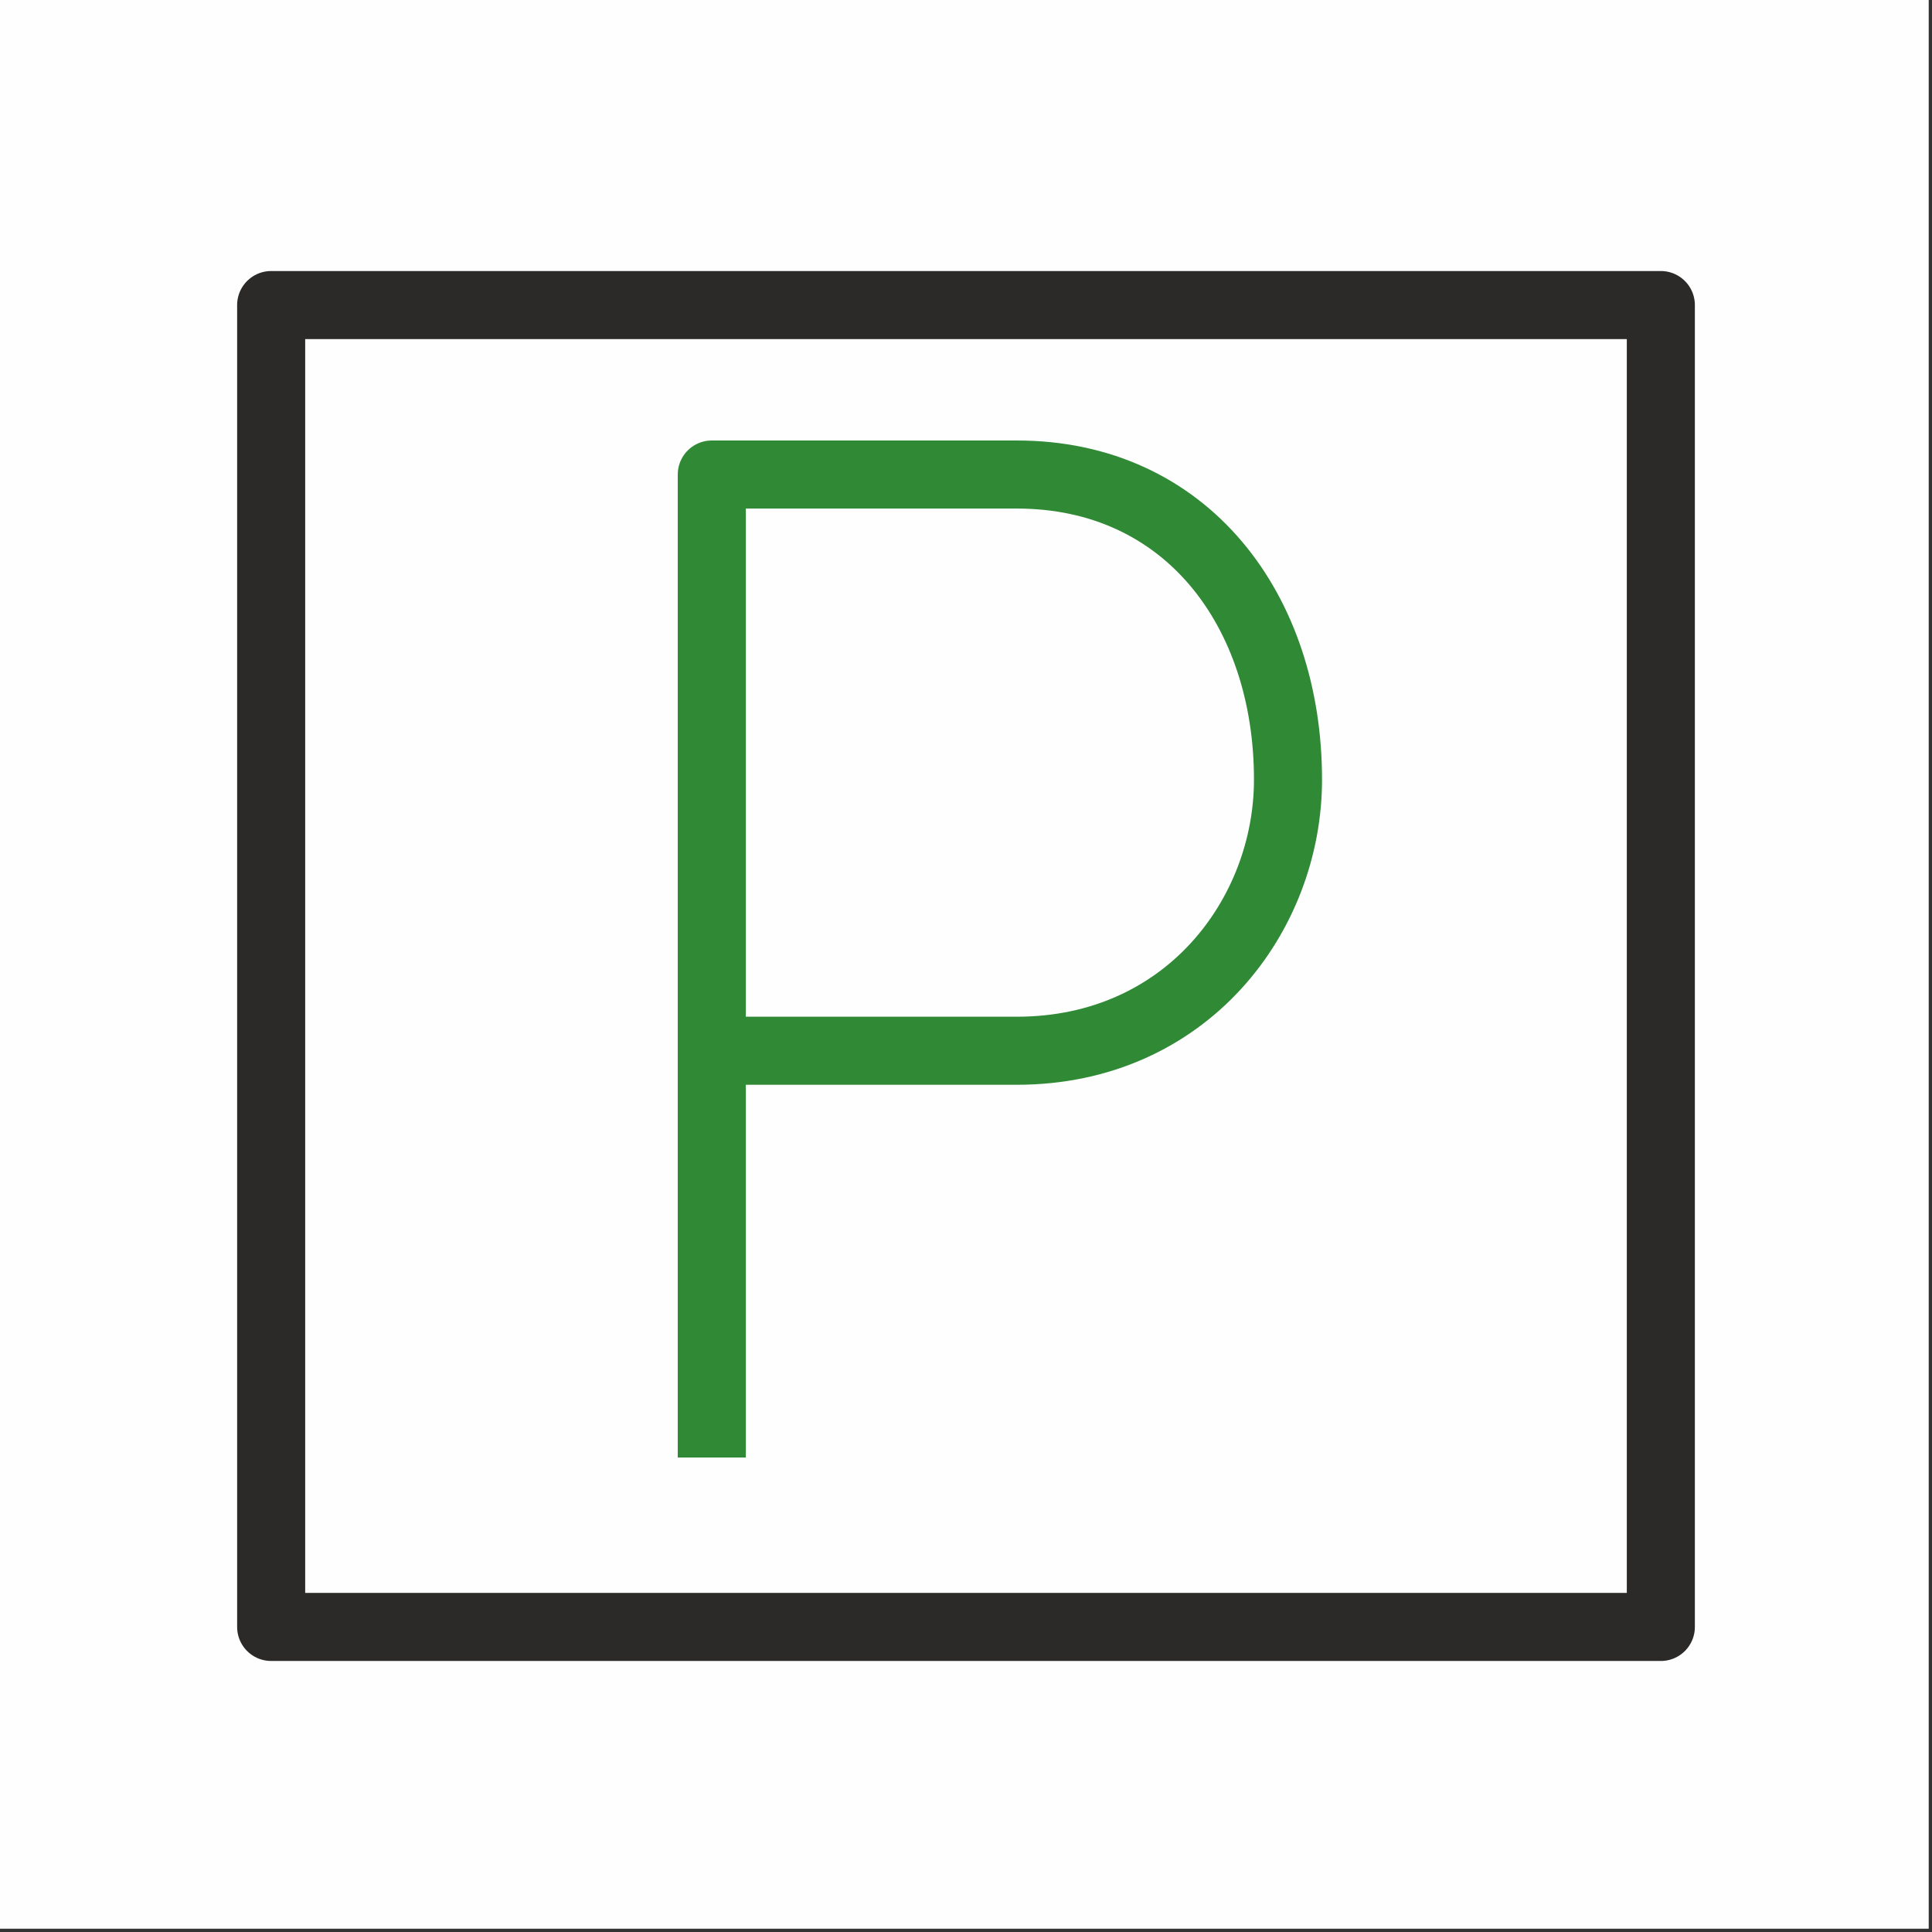
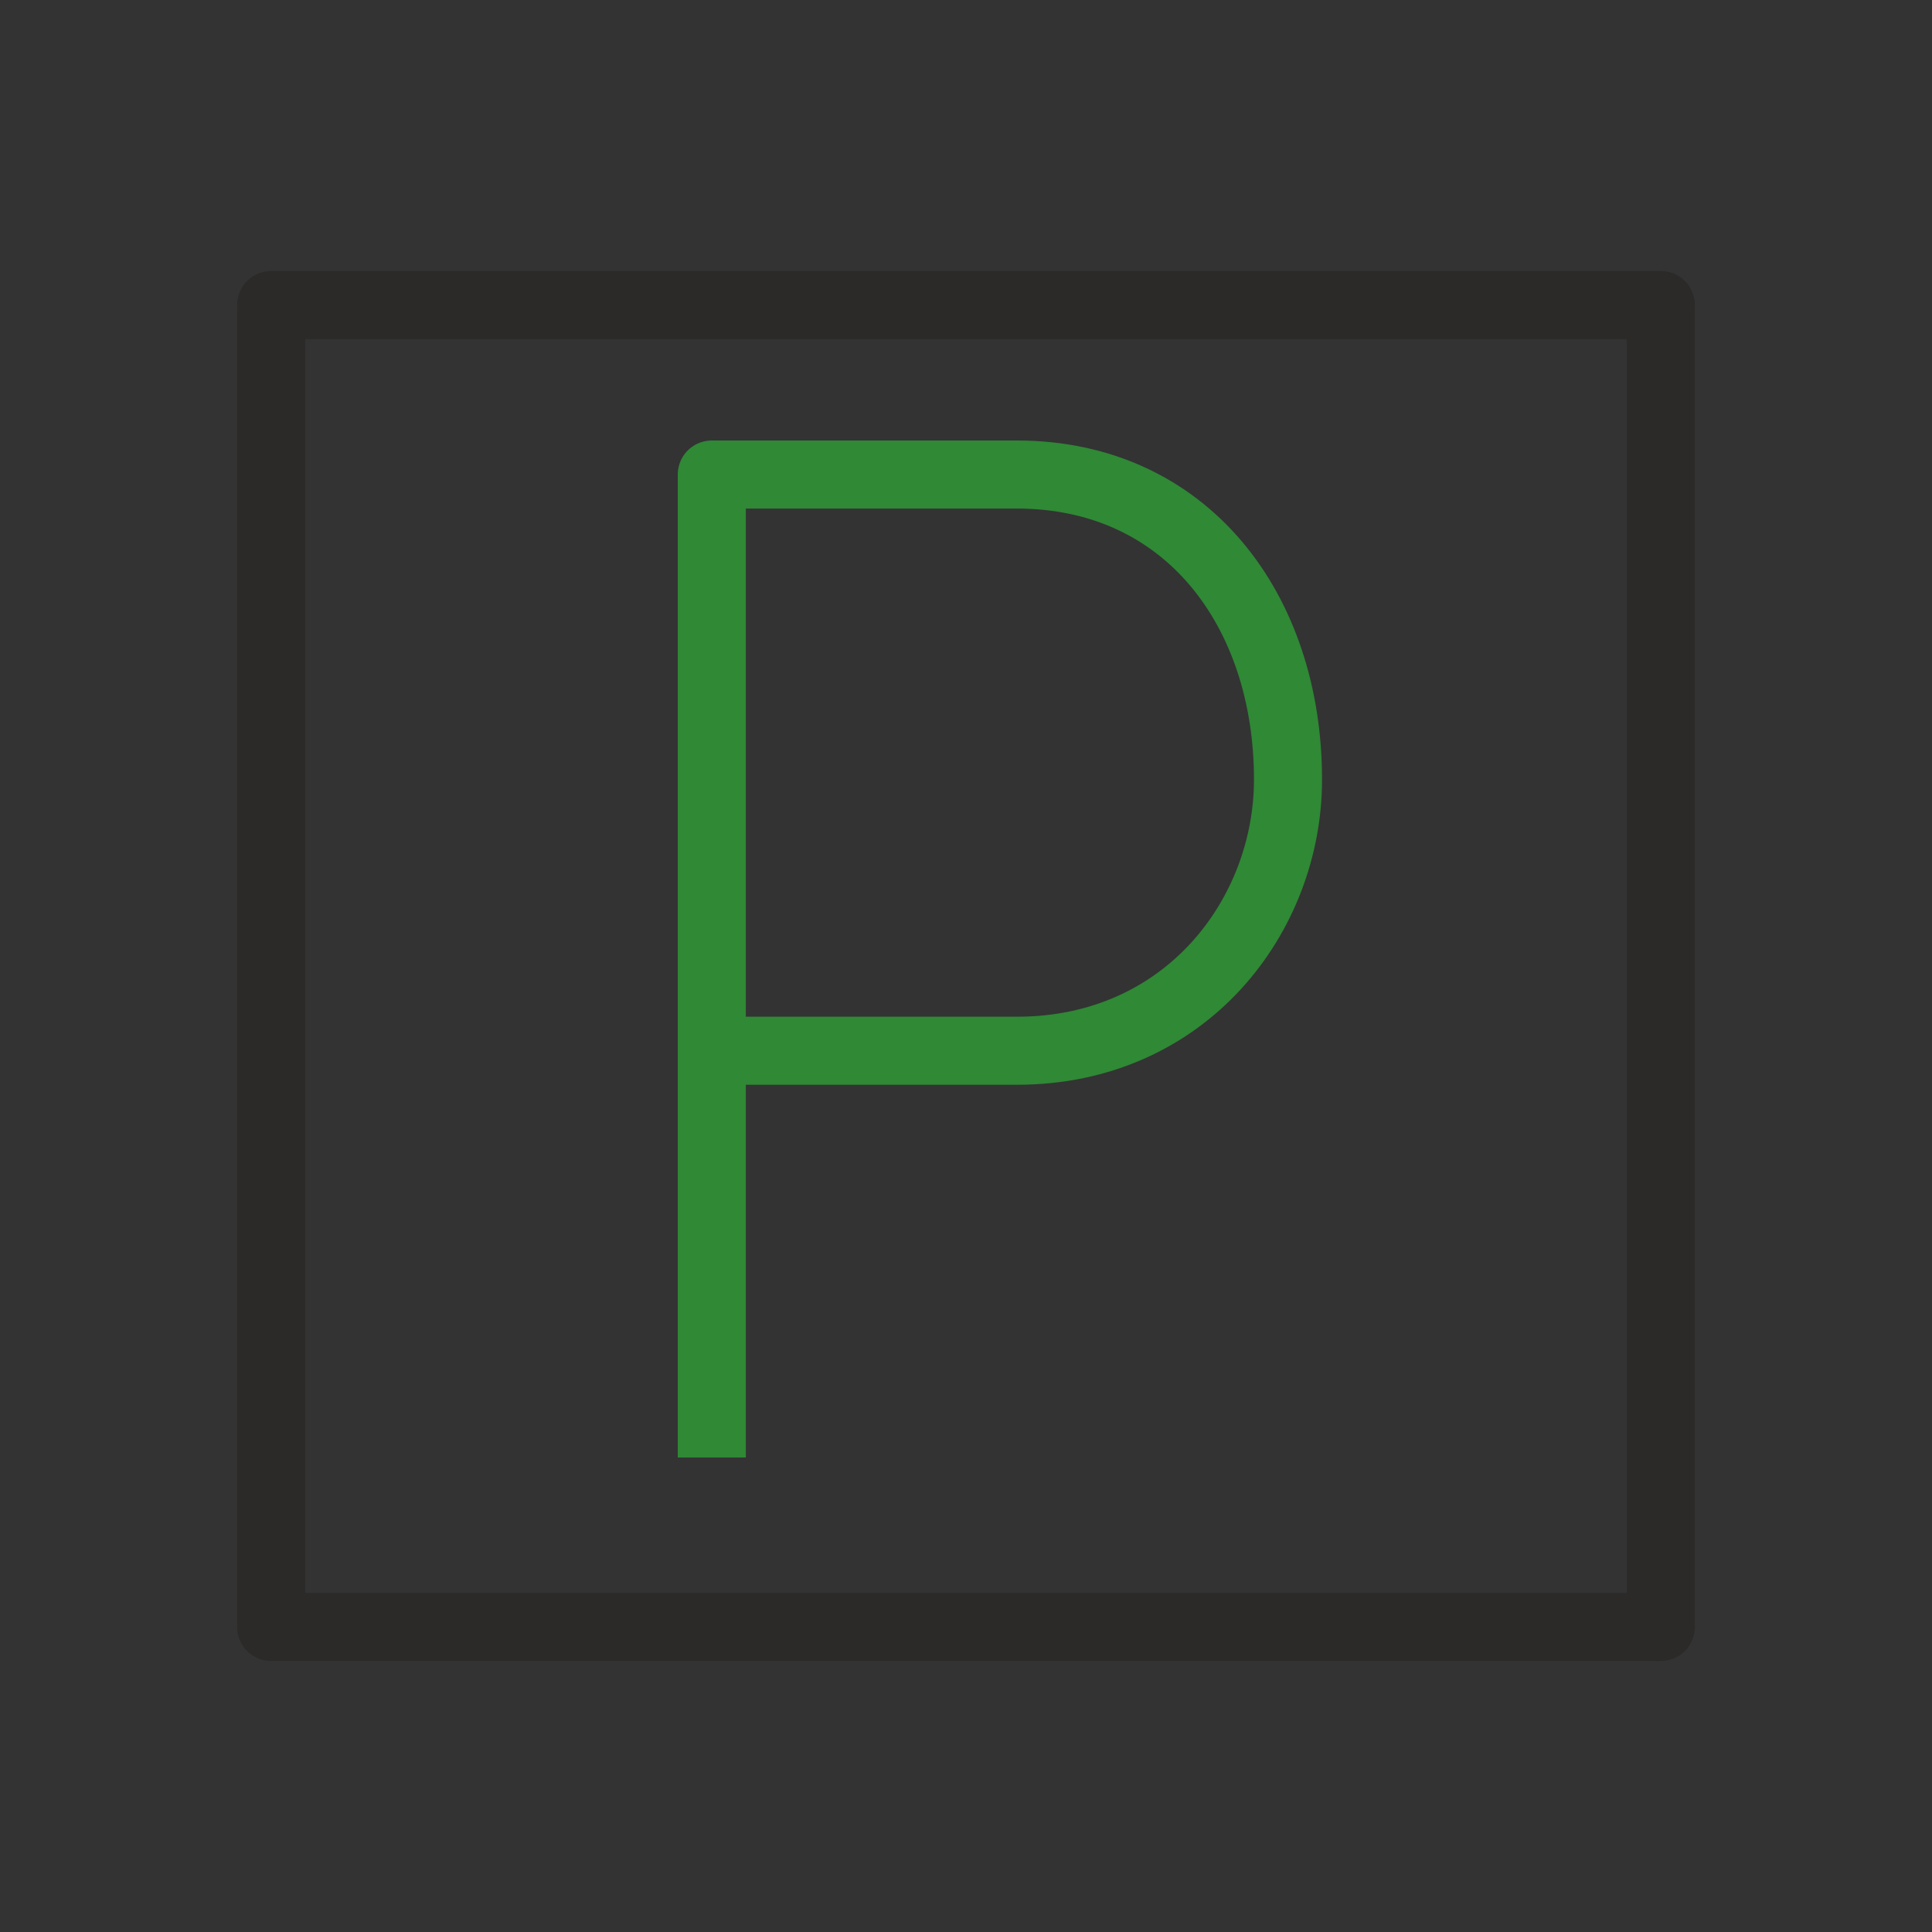
<svg xmlns="http://www.w3.org/2000/svg" xml:space="preserve" width="10mm" height="10mm" version="1.1" style="shape-rendering:geometricPrecision; text-rendering:geometricPrecision; image-rendering:optimizeQuality; fill-rule:evenodd; clip-rule:evenodd" viewBox="0 0 57 57">
  <rect x="0" y="0" width="57" height="57" fill="#333333" stroke="none" />
  <defs>
    <style type="text/css"> .str0 {stroke:#2F8935;stroke-width:2.008;stroke-linejoin:round} .str1 {stroke:#2B2A29;stroke-width:2.008;stroke-linecap:round;stroke-linejoin:round} .fil1 {fill:none;fill-rule:nonzero} .fil0 {fill:#FEFEFE} </style>
  </defs>
  <g id="Слой_x0020_1">
-     <rect class="fil0" width="56.903" height="56.903" />
    <g id="_2783614609808">
      <path class="fil1 str0" d="M30 14c5,0 8,4 8,9l0 0c0,4 -3,8 -8,8l-9 0m0 12l0 -29 9 0" />
      <polygon class="fil1 str1" points="49,48 8,48 8,9 49,9 " />
    </g>
  </g>
</svg>